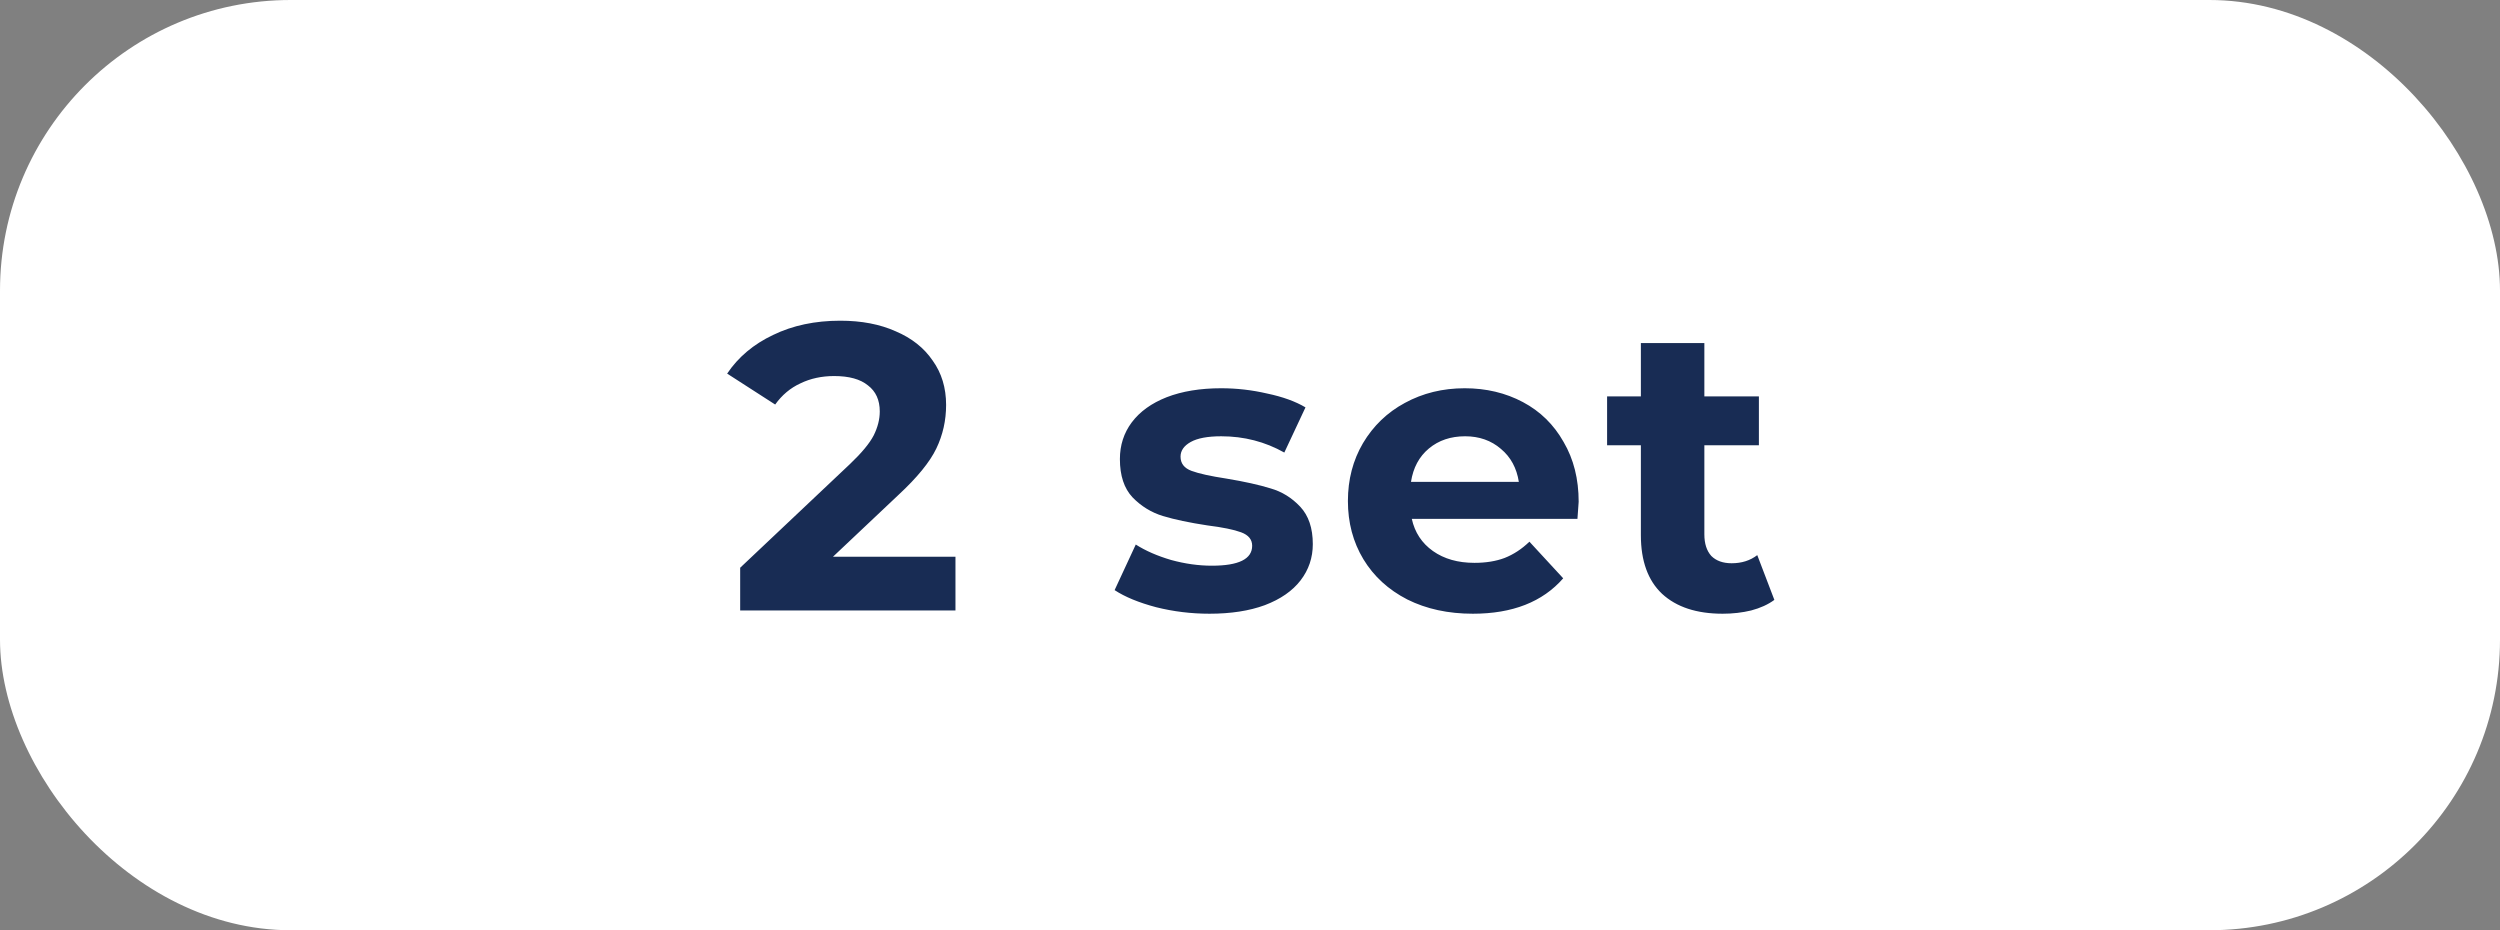
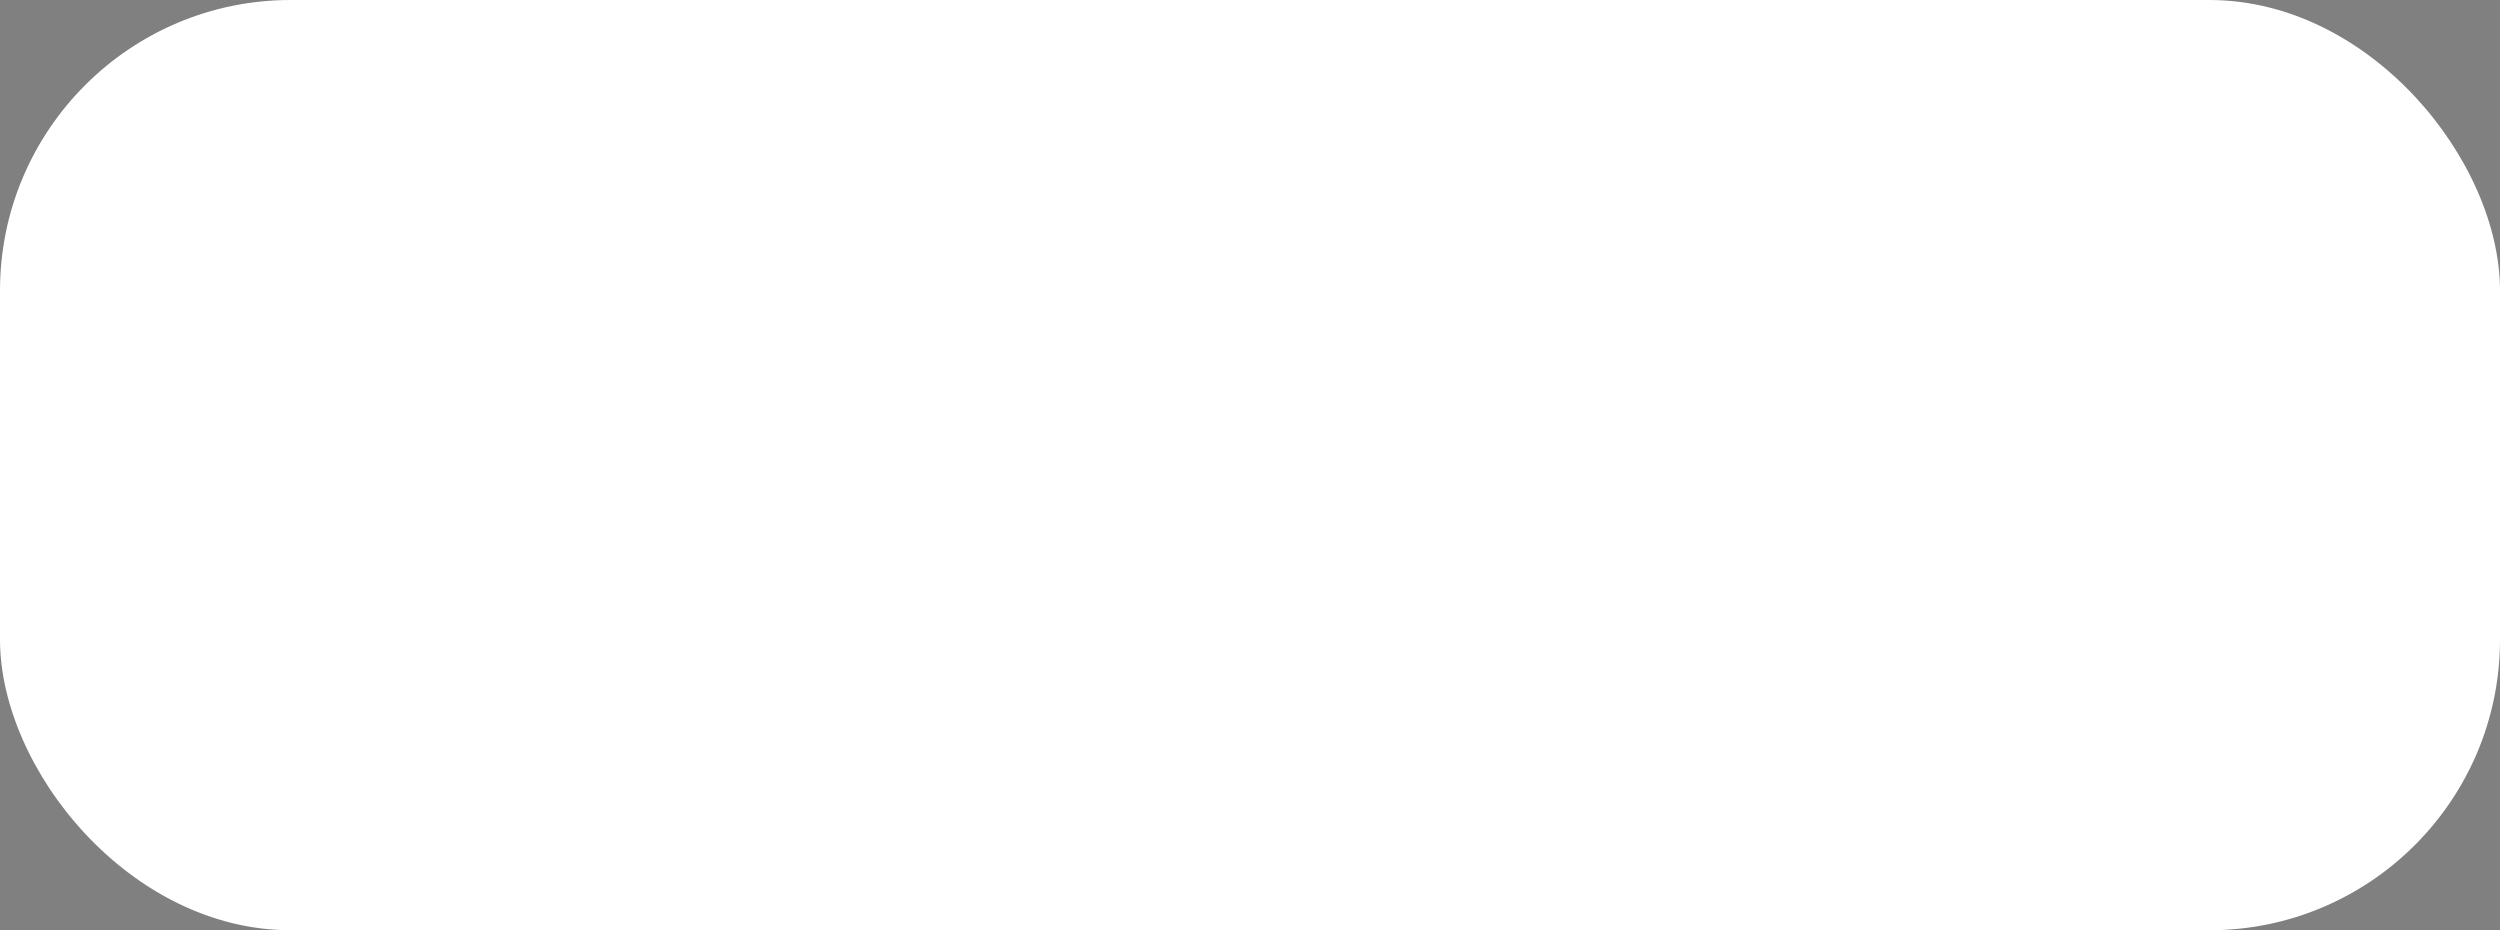
<svg xmlns="http://www.w3.org/2000/svg" width="172" height="64" viewBox="0 0 172 64" fill="none">
  <rect x="0" y="0" width="172" height="64" fill="#808080" stroke="none" />
  <rect width="172" height="64" rx="20" fill="white" />
-   <path d="M65.736 38.304V42H50.924V39.06L58.484 31.92C59.287 31.155 59.828 30.501 60.108 29.96C60.388 29.4 60.528 28.849 60.528 28.308C60.528 27.524 60.257 26.927 59.716 26.516C59.193 26.087 58.419 25.872 57.392 25.872C56.533 25.872 55.759 26.04 55.068 26.376C54.377 26.693 53.799 27.179 53.332 27.832L50.028 25.704C50.793 24.565 51.848 23.679 53.192 23.044C54.536 22.391 56.076 22.064 57.812 22.064C59.268 22.064 60.537 22.307 61.62 22.792C62.721 23.259 63.571 23.931 64.168 24.808C64.784 25.667 65.092 26.684 65.092 27.86C65.092 28.924 64.868 29.923 64.42 30.856C63.972 31.789 63.104 32.853 61.816 34.048L57.308 38.304H65.736ZM83.209 42.224C81.959 42.224 80.736 42.075 79.541 41.776C78.347 41.459 77.395 41.067 76.685 40.6L78.141 37.464C78.813 37.893 79.625 38.248 80.577 38.528C81.529 38.789 82.463 38.92 83.377 38.92C85.225 38.92 86.149 38.463 86.149 37.548C86.149 37.119 85.897 36.811 85.393 36.624C84.889 36.437 84.115 36.279 83.069 36.148C81.837 35.961 80.82 35.747 80.017 35.504C79.215 35.261 78.515 34.832 77.917 34.216C77.339 33.6 77.049 32.723 77.049 31.584C77.049 30.632 77.32 29.792 77.861 29.064C78.421 28.317 79.224 27.739 80.269 27.328C81.333 26.917 82.584 26.712 84.021 26.712C85.085 26.712 86.14 26.833 87.185 27.076C88.249 27.3 89.127 27.617 89.817 28.028L88.361 31.136C87.036 30.389 85.589 30.016 84.021 30.016C83.088 30.016 82.388 30.147 81.921 30.408C81.455 30.669 81.221 31.005 81.221 31.416C81.221 31.883 81.473 32.209 81.977 32.396C82.481 32.583 83.284 32.76 84.385 32.928C85.617 33.133 86.625 33.357 87.409 33.6C88.193 33.824 88.875 34.244 89.453 34.86C90.032 35.476 90.321 36.335 90.321 37.436C90.321 38.369 90.041 39.2 89.481 39.928C88.921 40.656 88.1 41.225 87.017 41.636C85.953 42.028 84.684 42.224 83.209 42.224ZM108.612 34.524C108.612 34.58 108.584 34.972 108.528 35.7H97.132C97.338 36.633 97.823 37.371 98.588 37.912C99.354 38.453 100.306 38.724 101.444 38.724C102.228 38.724 102.919 38.612 103.516 38.388C104.132 38.145 104.702 37.772 105.224 37.268L107.548 39.788C106.13 41.412 104.058 42.224 101.332 42.224C99.634 42.224 98.131 41.897 96.824 41.244C95.518 40.572 94.51 39.648 93.8 38.472C93.091 37.296 92.736 35.961 92.736 34.468C92.736 32.993 93.082 31.668 93.772 30.492C94.482 29.297 95.443 28.373 96.656 27.72C97.888 27.048 99.26 26.712 100.772 26.712C102.247 26.712 103.582 27.029 104.776 27.664C105.971 28.299 106.904 29.213 107.576 30.408C108.267 31.584 108.612 32.956 108.612 34.524ZM100.8 30.016C99.811 30.016 98.98 30.296 98.308 30.856C97.636 31.416 97.226 32.181 97.076 33.152H104.496C104.347 32.2 103.936 31.444 103.264 30.884C102.592 30.305 101.771 30.016 100.8 30.016ZM122.076 41.272C121.647 41.589 121.115 41.832 120.48 42C119.864 42.149 119.211 42.224 118.52 42.224C116.728 42.224 115.338 41.767 114.348 40.852C113.378 39.937 112.892 38.593 112.892 36.82V30.632H110.568V27.272H112.892V23.604H117.26V27.272H121.012V30.632H117.26V36.764C117.26 37.399 117.419 37.893 117.736 38.248C118.072 38.584 118.539 38.752 119.136 38.752C119.827 38.752 120.415 38.565 120.9 38.192L122.076 41.272Z" fill="#182C54" />
</svg>